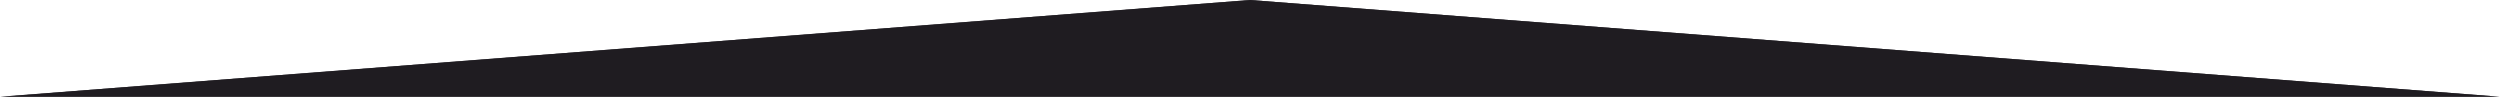
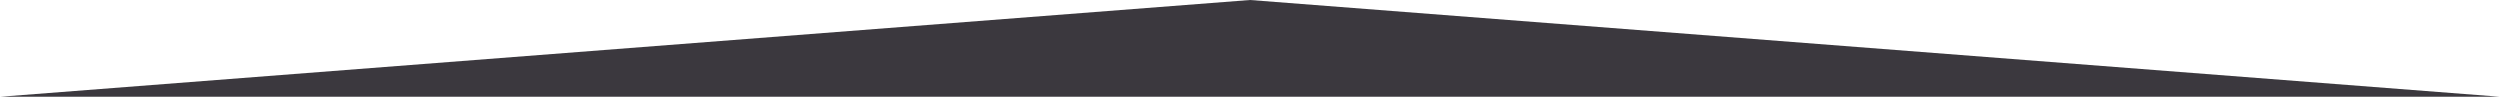
<svg xmlns="http://www.w3.org/2000/svg" width="1440" height="56" viewBox="0 0 1440 56" fill="none">
  <path d="M0 55.736L720 0L1440 55.736H720H0Z" fill="#3B383E" />
-   <path d="M0 55.736L720 0L1440 55.736H720H0Z" fill="#1F1C21" />
</svg>